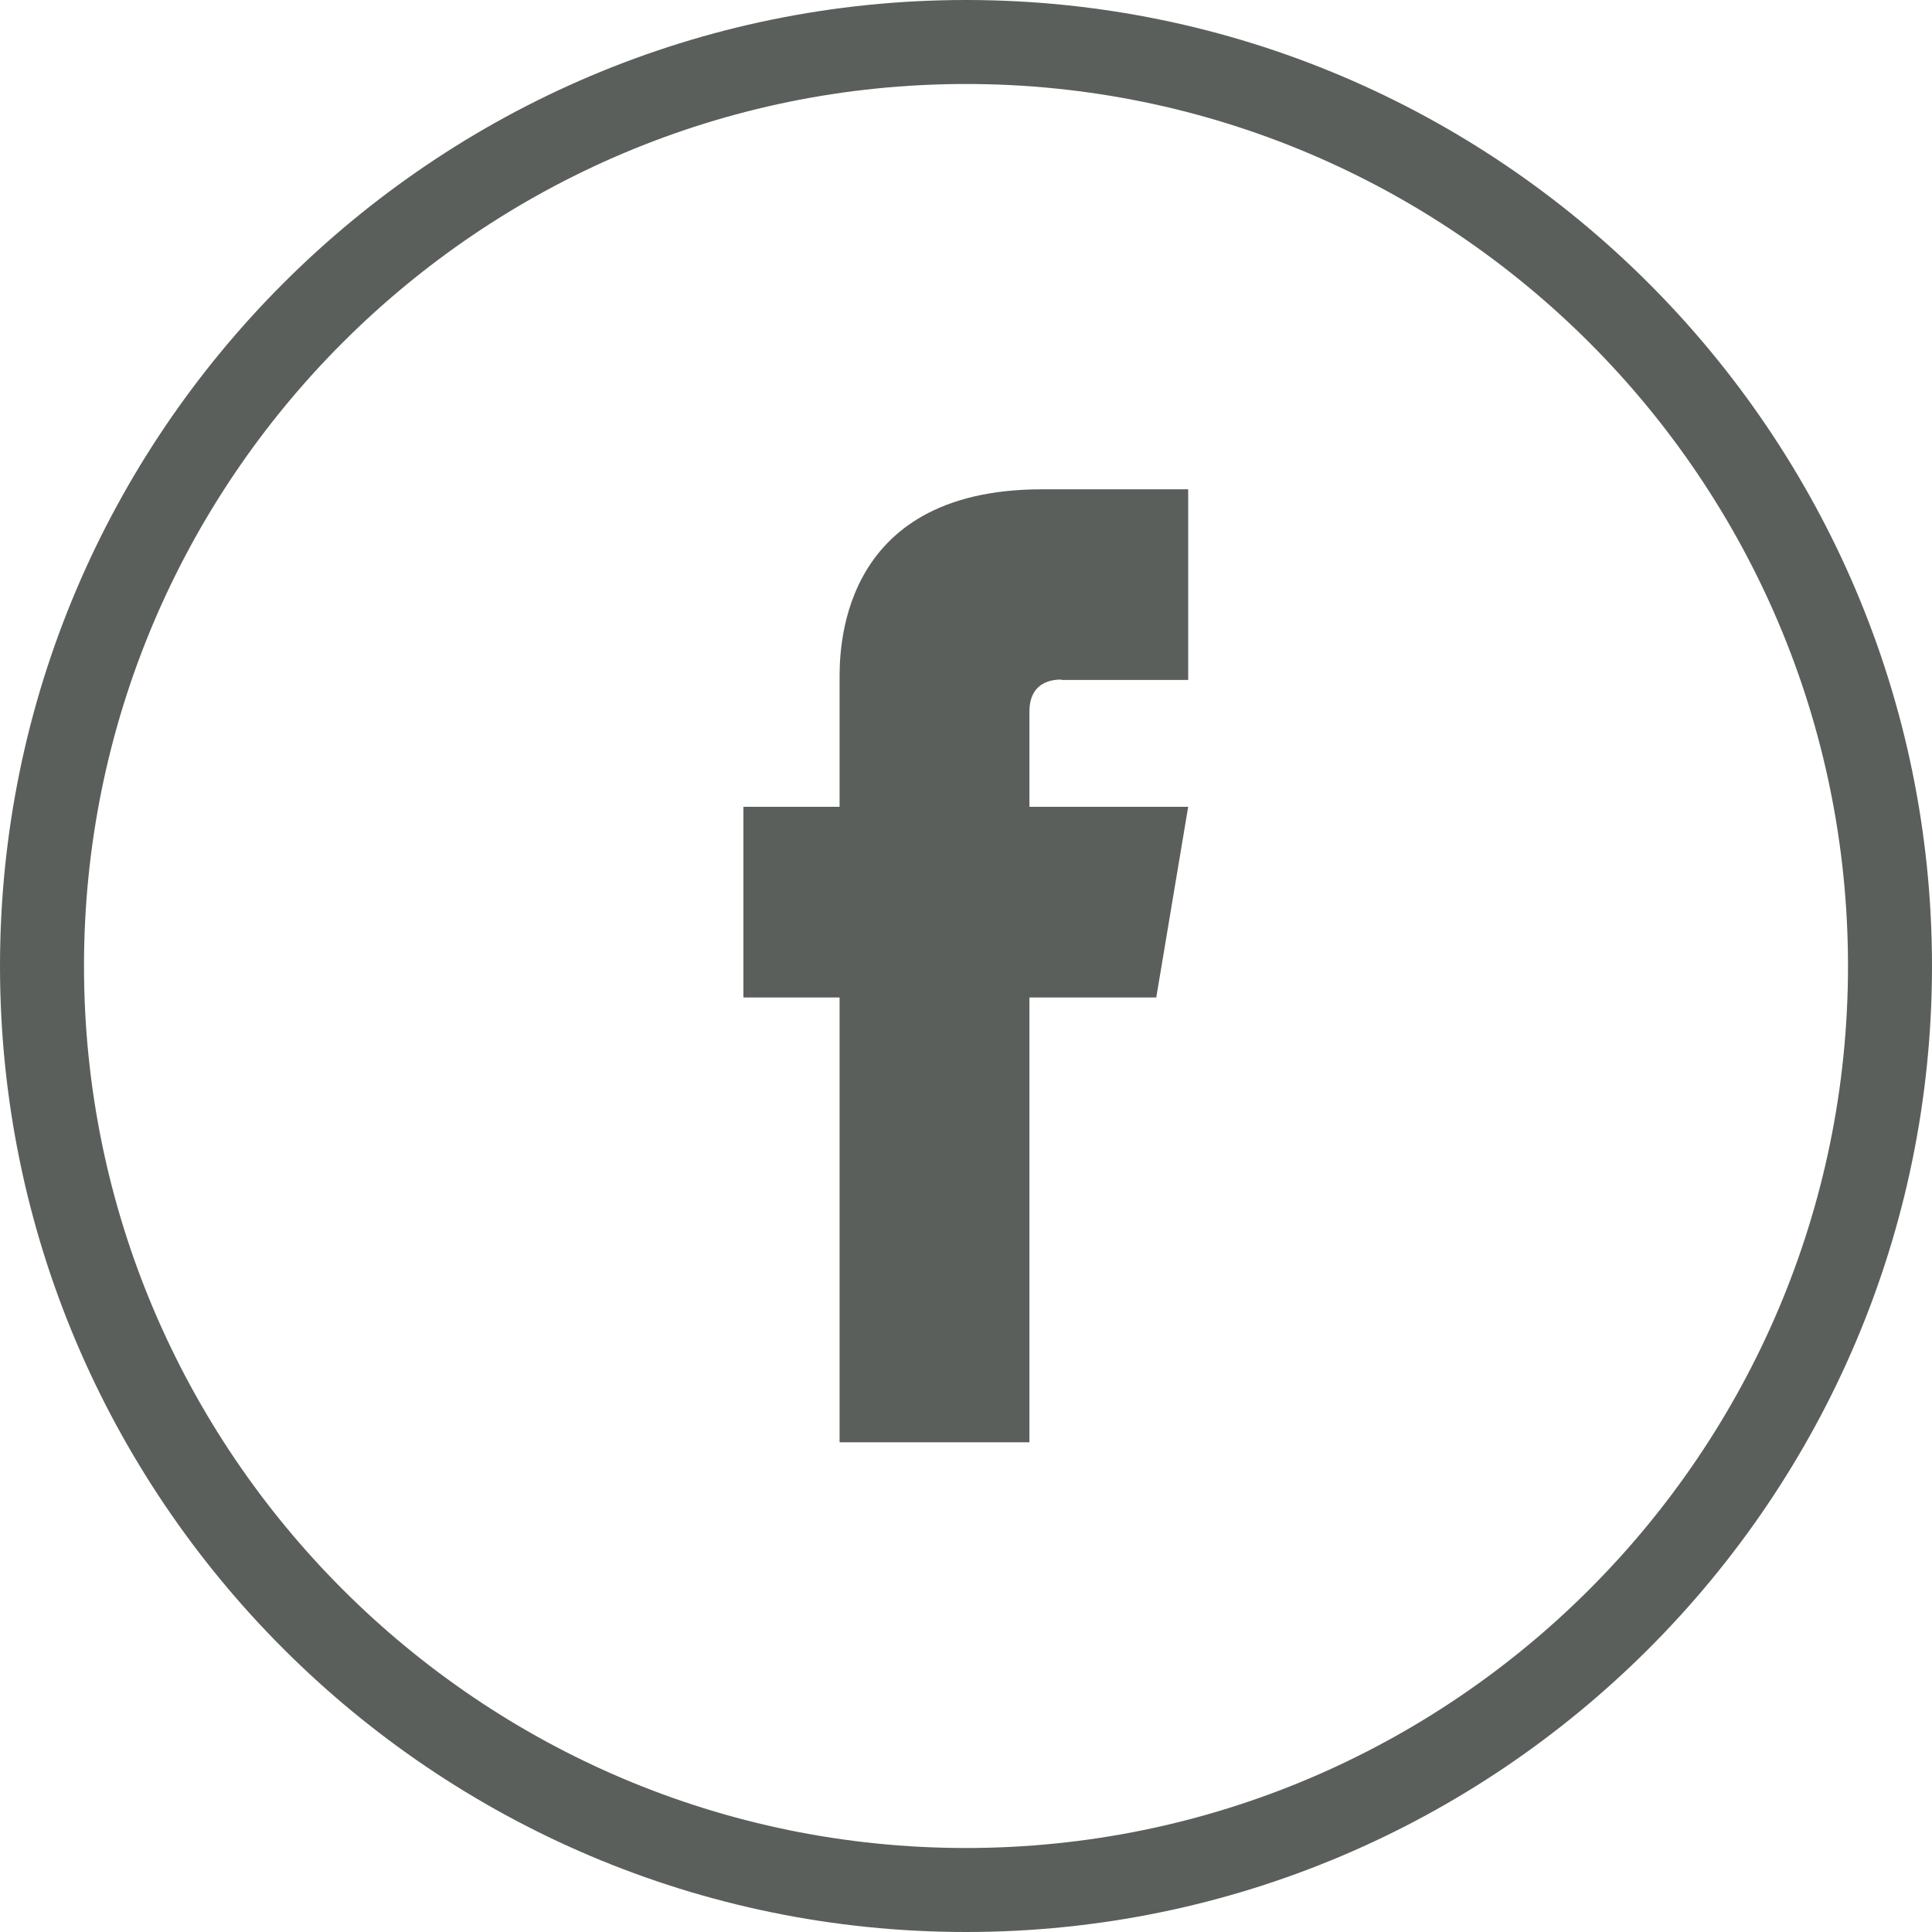
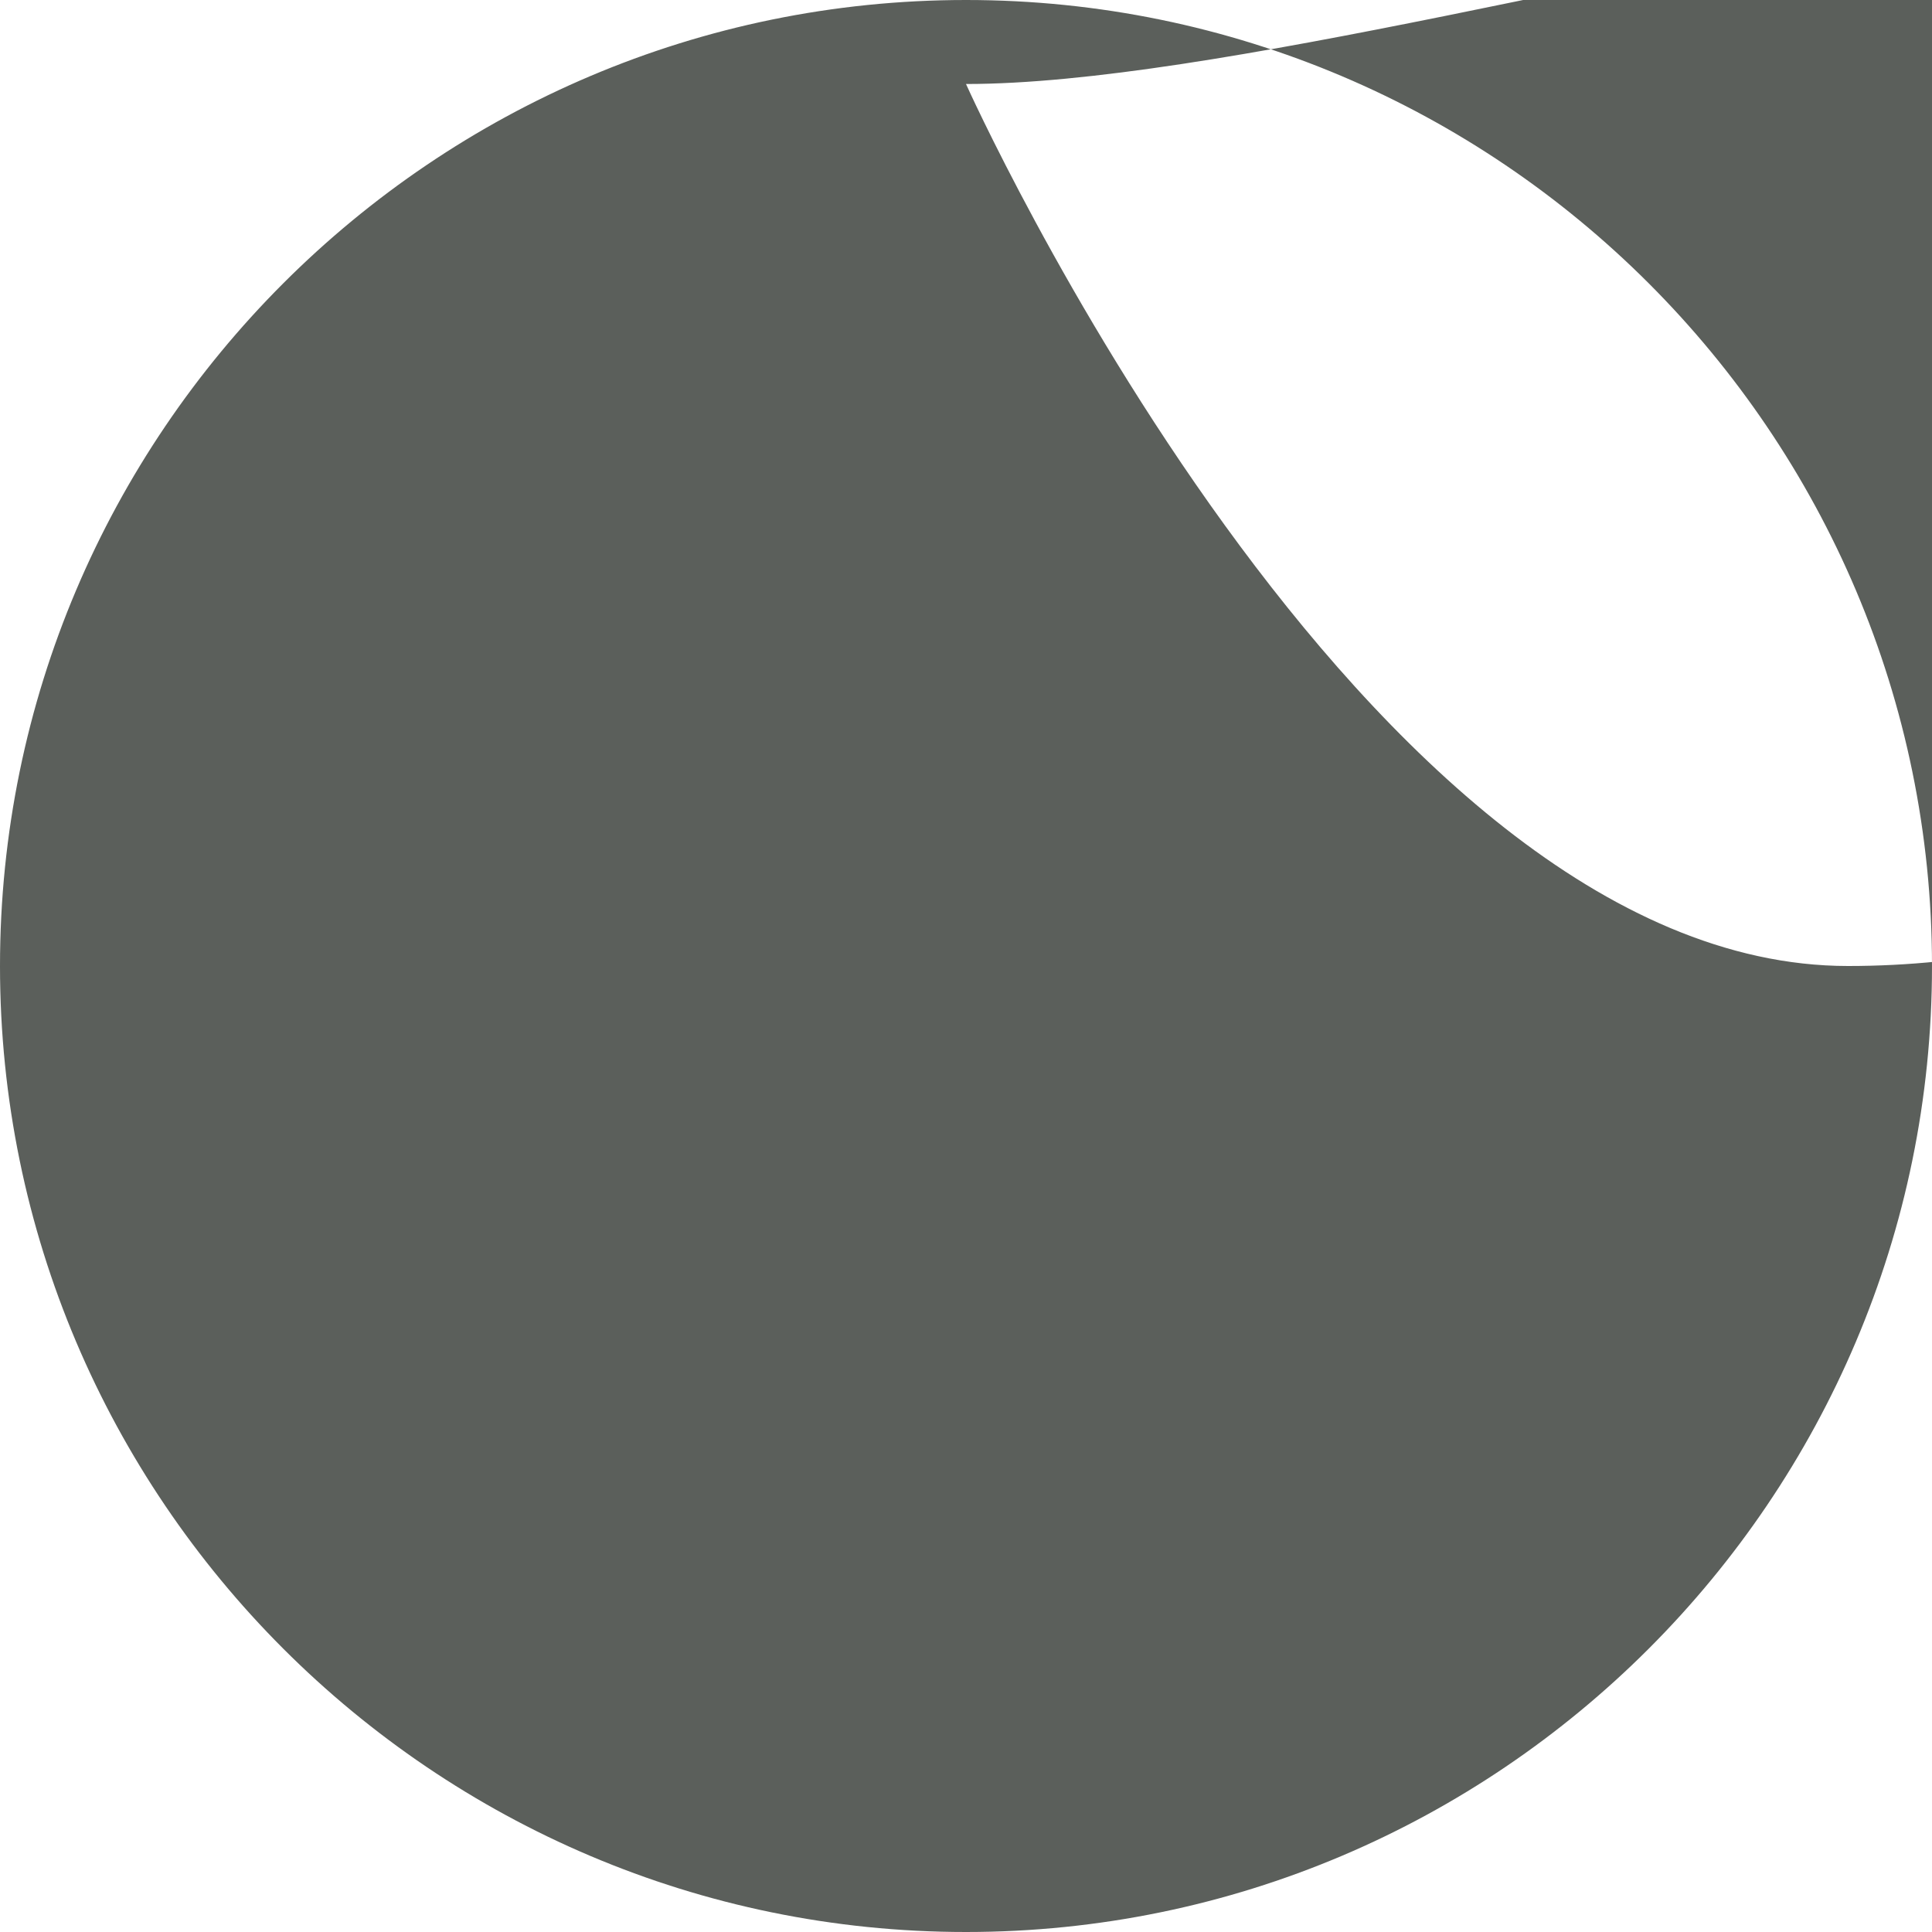
<svg xmlns="http://www.w3.org/2000/svg" id="Layer_1" viewBox="0 0 46 46">
  <defs>
    <style>.cls-1{fill:#5b5f5b;stroke-width:0px;}</style>
  </defs>
-   <path class="cls-1" d="m23,46C10.32,46,0,35.68,0,23S10.32,0,23,0s23,10.32,23,23-10.32,23-23,23Zm0-44C11.42,2,2,11.42,2,23s9.42,21,21,21,21-9.42,21-21S34.58,2,23,2Z" />
-   <path class="cls-1" d="m25.27,16.19h3.02v-4.54h-3.48c-4.93,0-4.82,3.98-4.82,4.57v2.99h-2.29v4.54h2.29v10.59h4.52v-10.59h3.02l.76-4.54h-3.78v-2.27c0-.5.28-.76.76-.76Z" />
+   <path class="cls-1" d="m23,46C10.32,46,0,35.68,0,23S10.32,0,23,0s23,10.32,23,23-10.32,23-23,23Zm0-44s9.42,21,21,21,21-9.42,21-21S34.58,2,23,2Z" />
</svg>